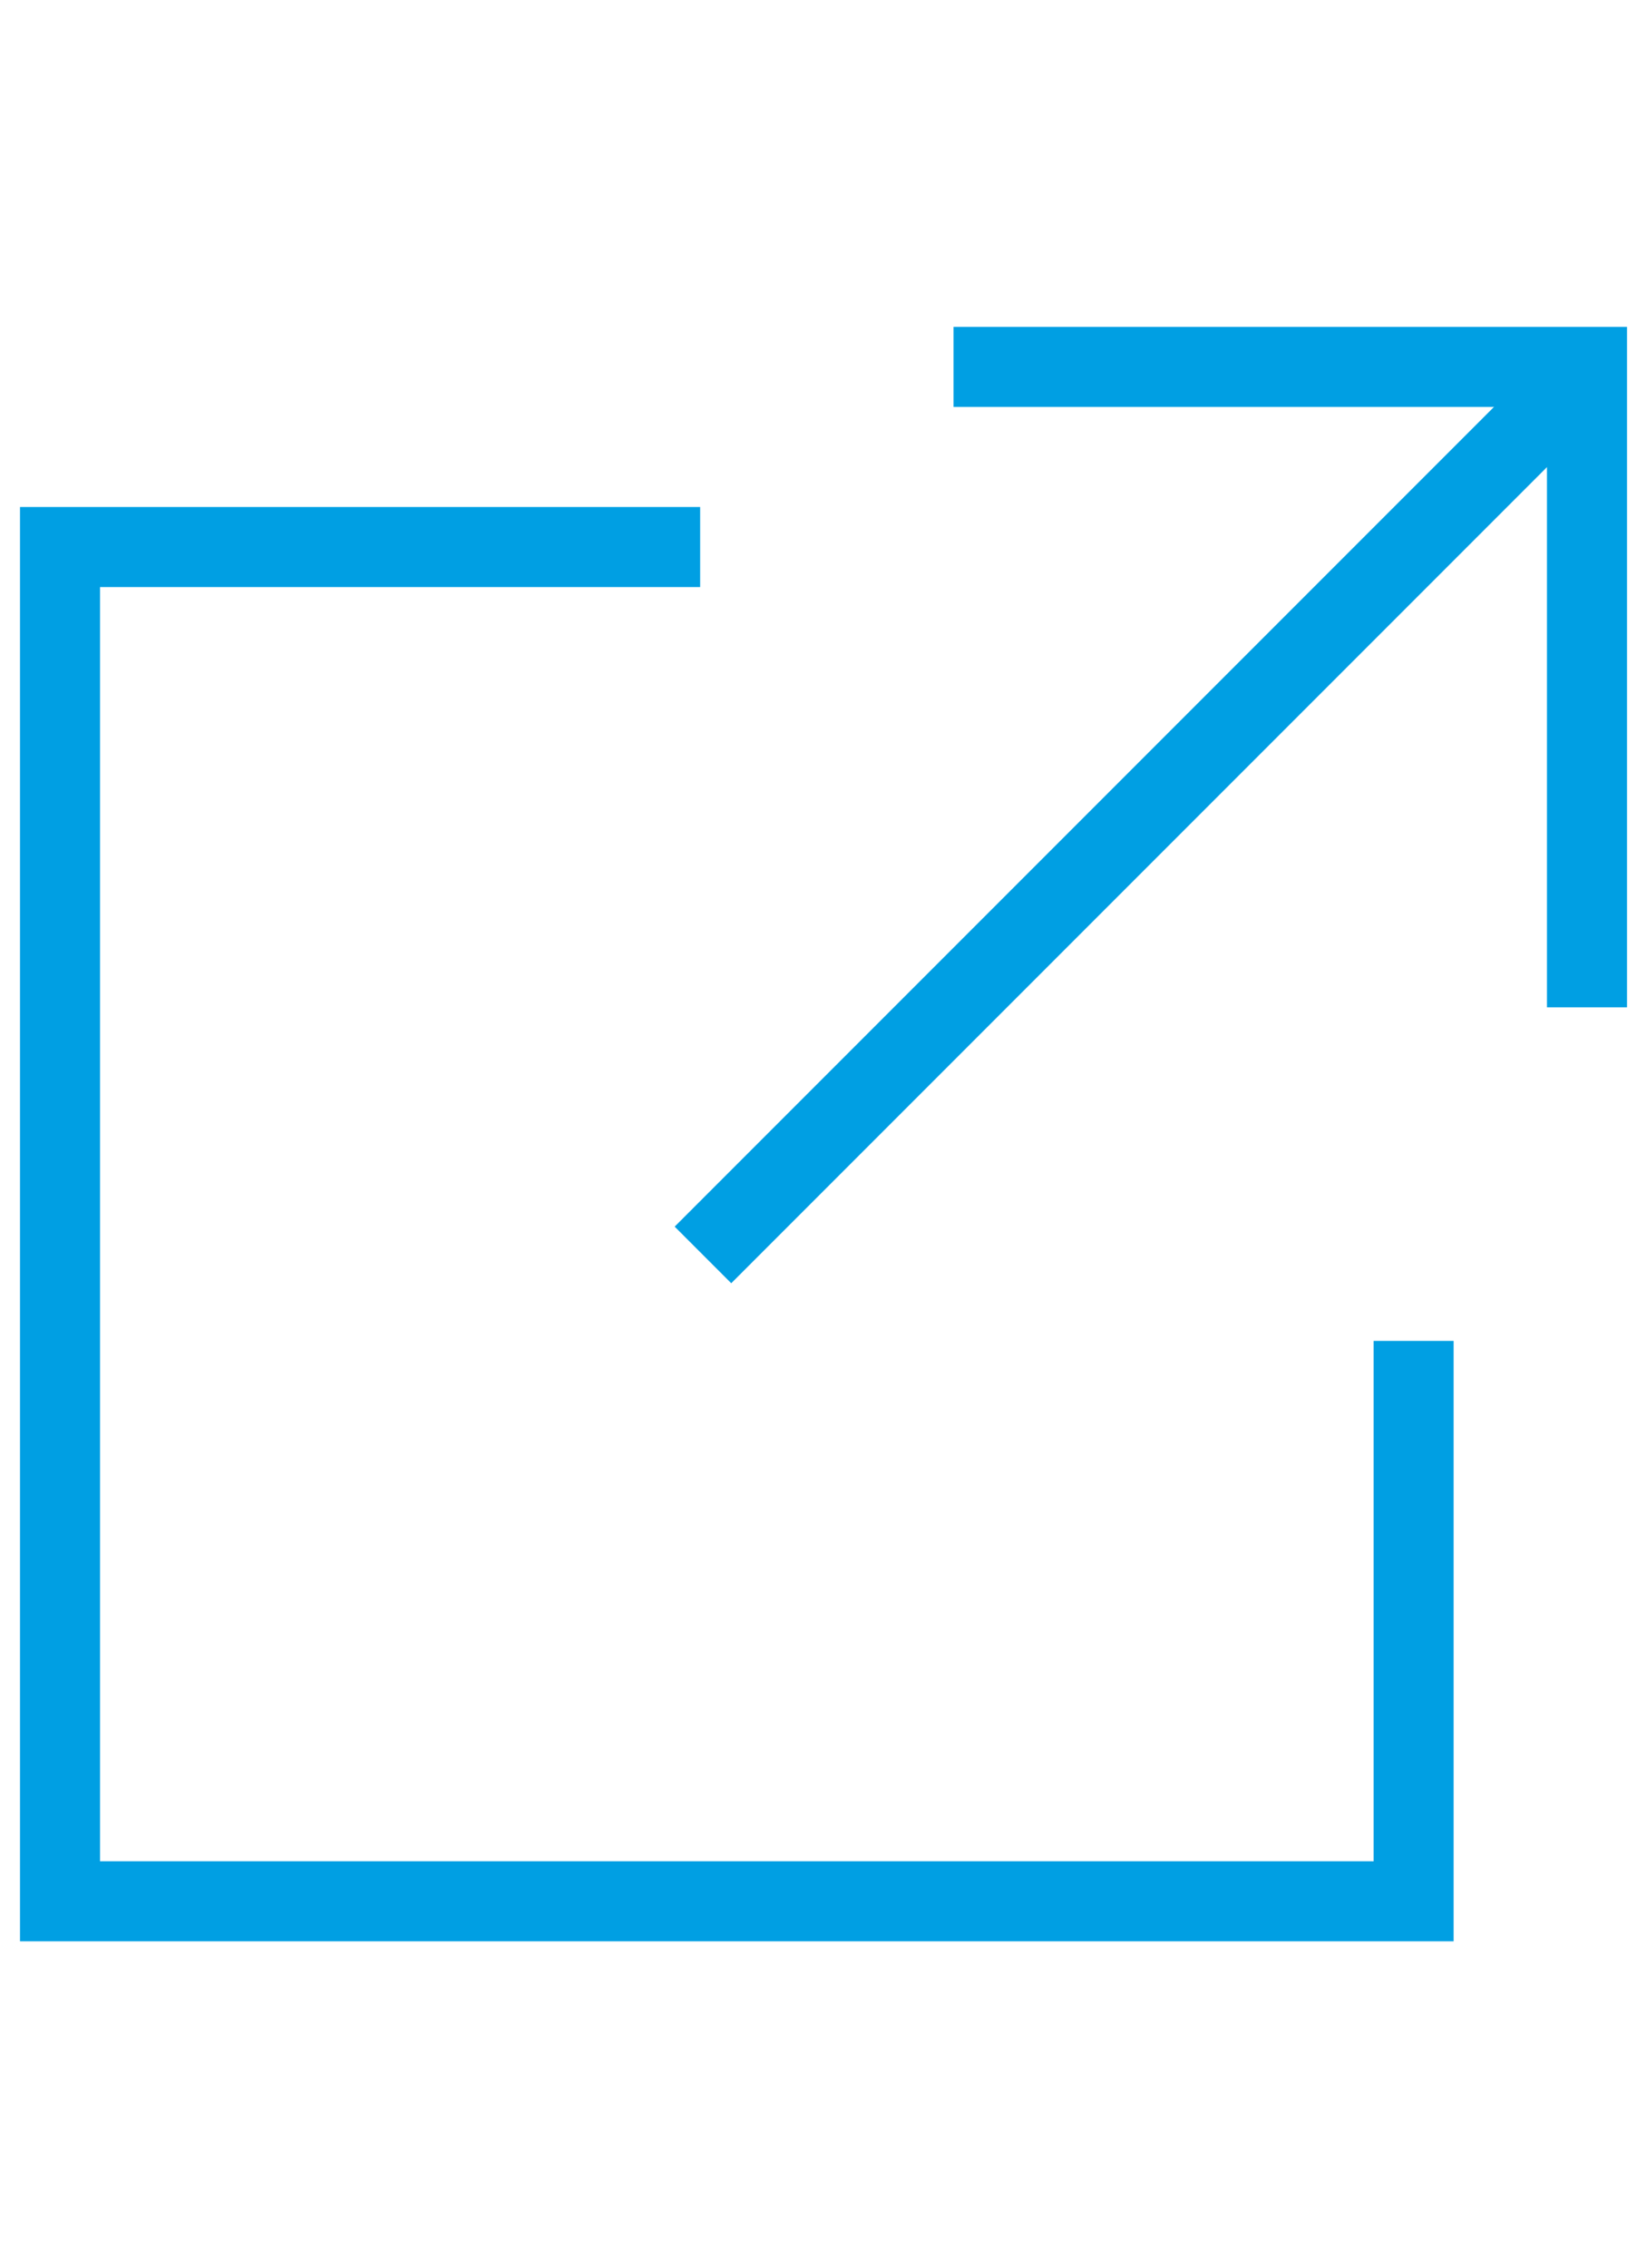
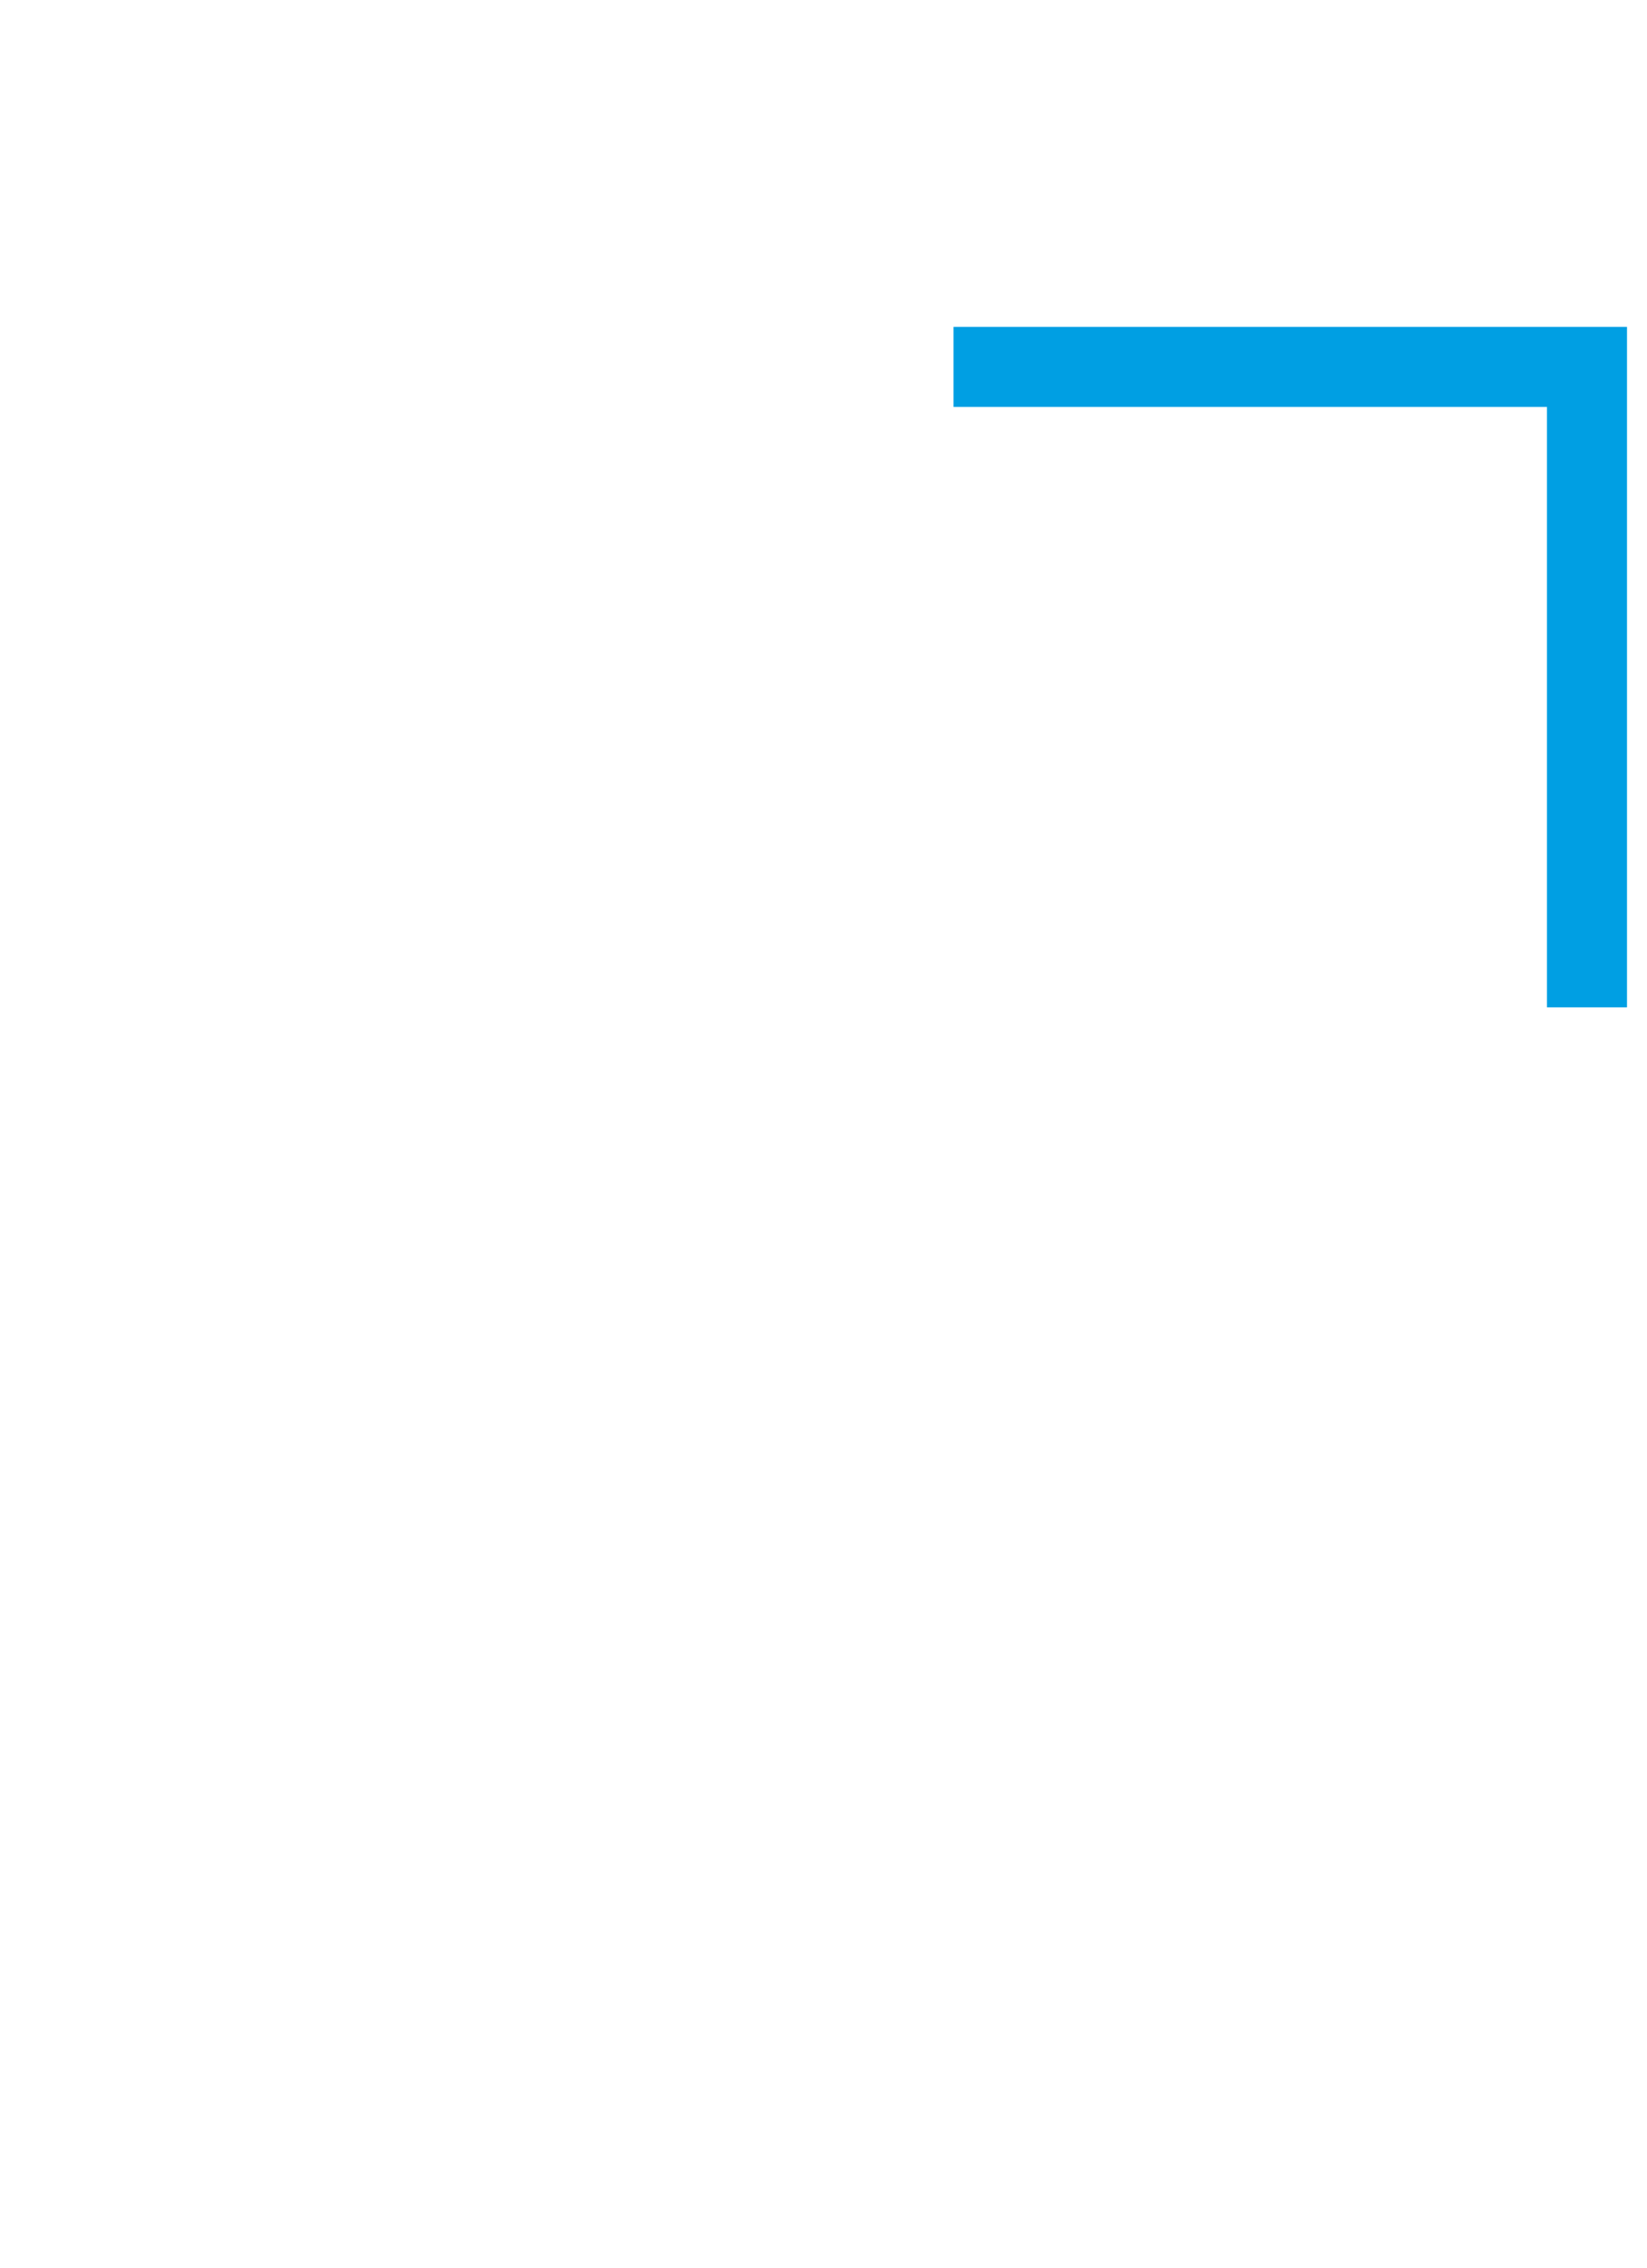
<svg xmlns="http://www.w3.org/2000/svg" id="Ebene_1" version="1.1" viewBox="0 0 24.7 34">
  <defs>
    <style>
      .st0 {
        fill: #009fe3;
      }
    </style>
  </defs>
-   <rect class="st0" x="7.8" y="11.6" width="18.8" height="1.2" transform="translate(-3.6 15.7) rotate(-45)" />
  <polygon class="st0" points="24.4 15.1 23.2 15.1 23.2 6.1 14.3 6.1 14.3 4.9 24.4 4.9 24.4 15.1" />
-   <polygon class="st0" points="21.8 29.1 .3 29.1 .3 7.6 10.5 7.6 10.5 8.8 1.5 8.8 1.5 27.9 20.6 27.9 20.6 20.1 21.8 20.1 21.8 29.1" />
</svg>